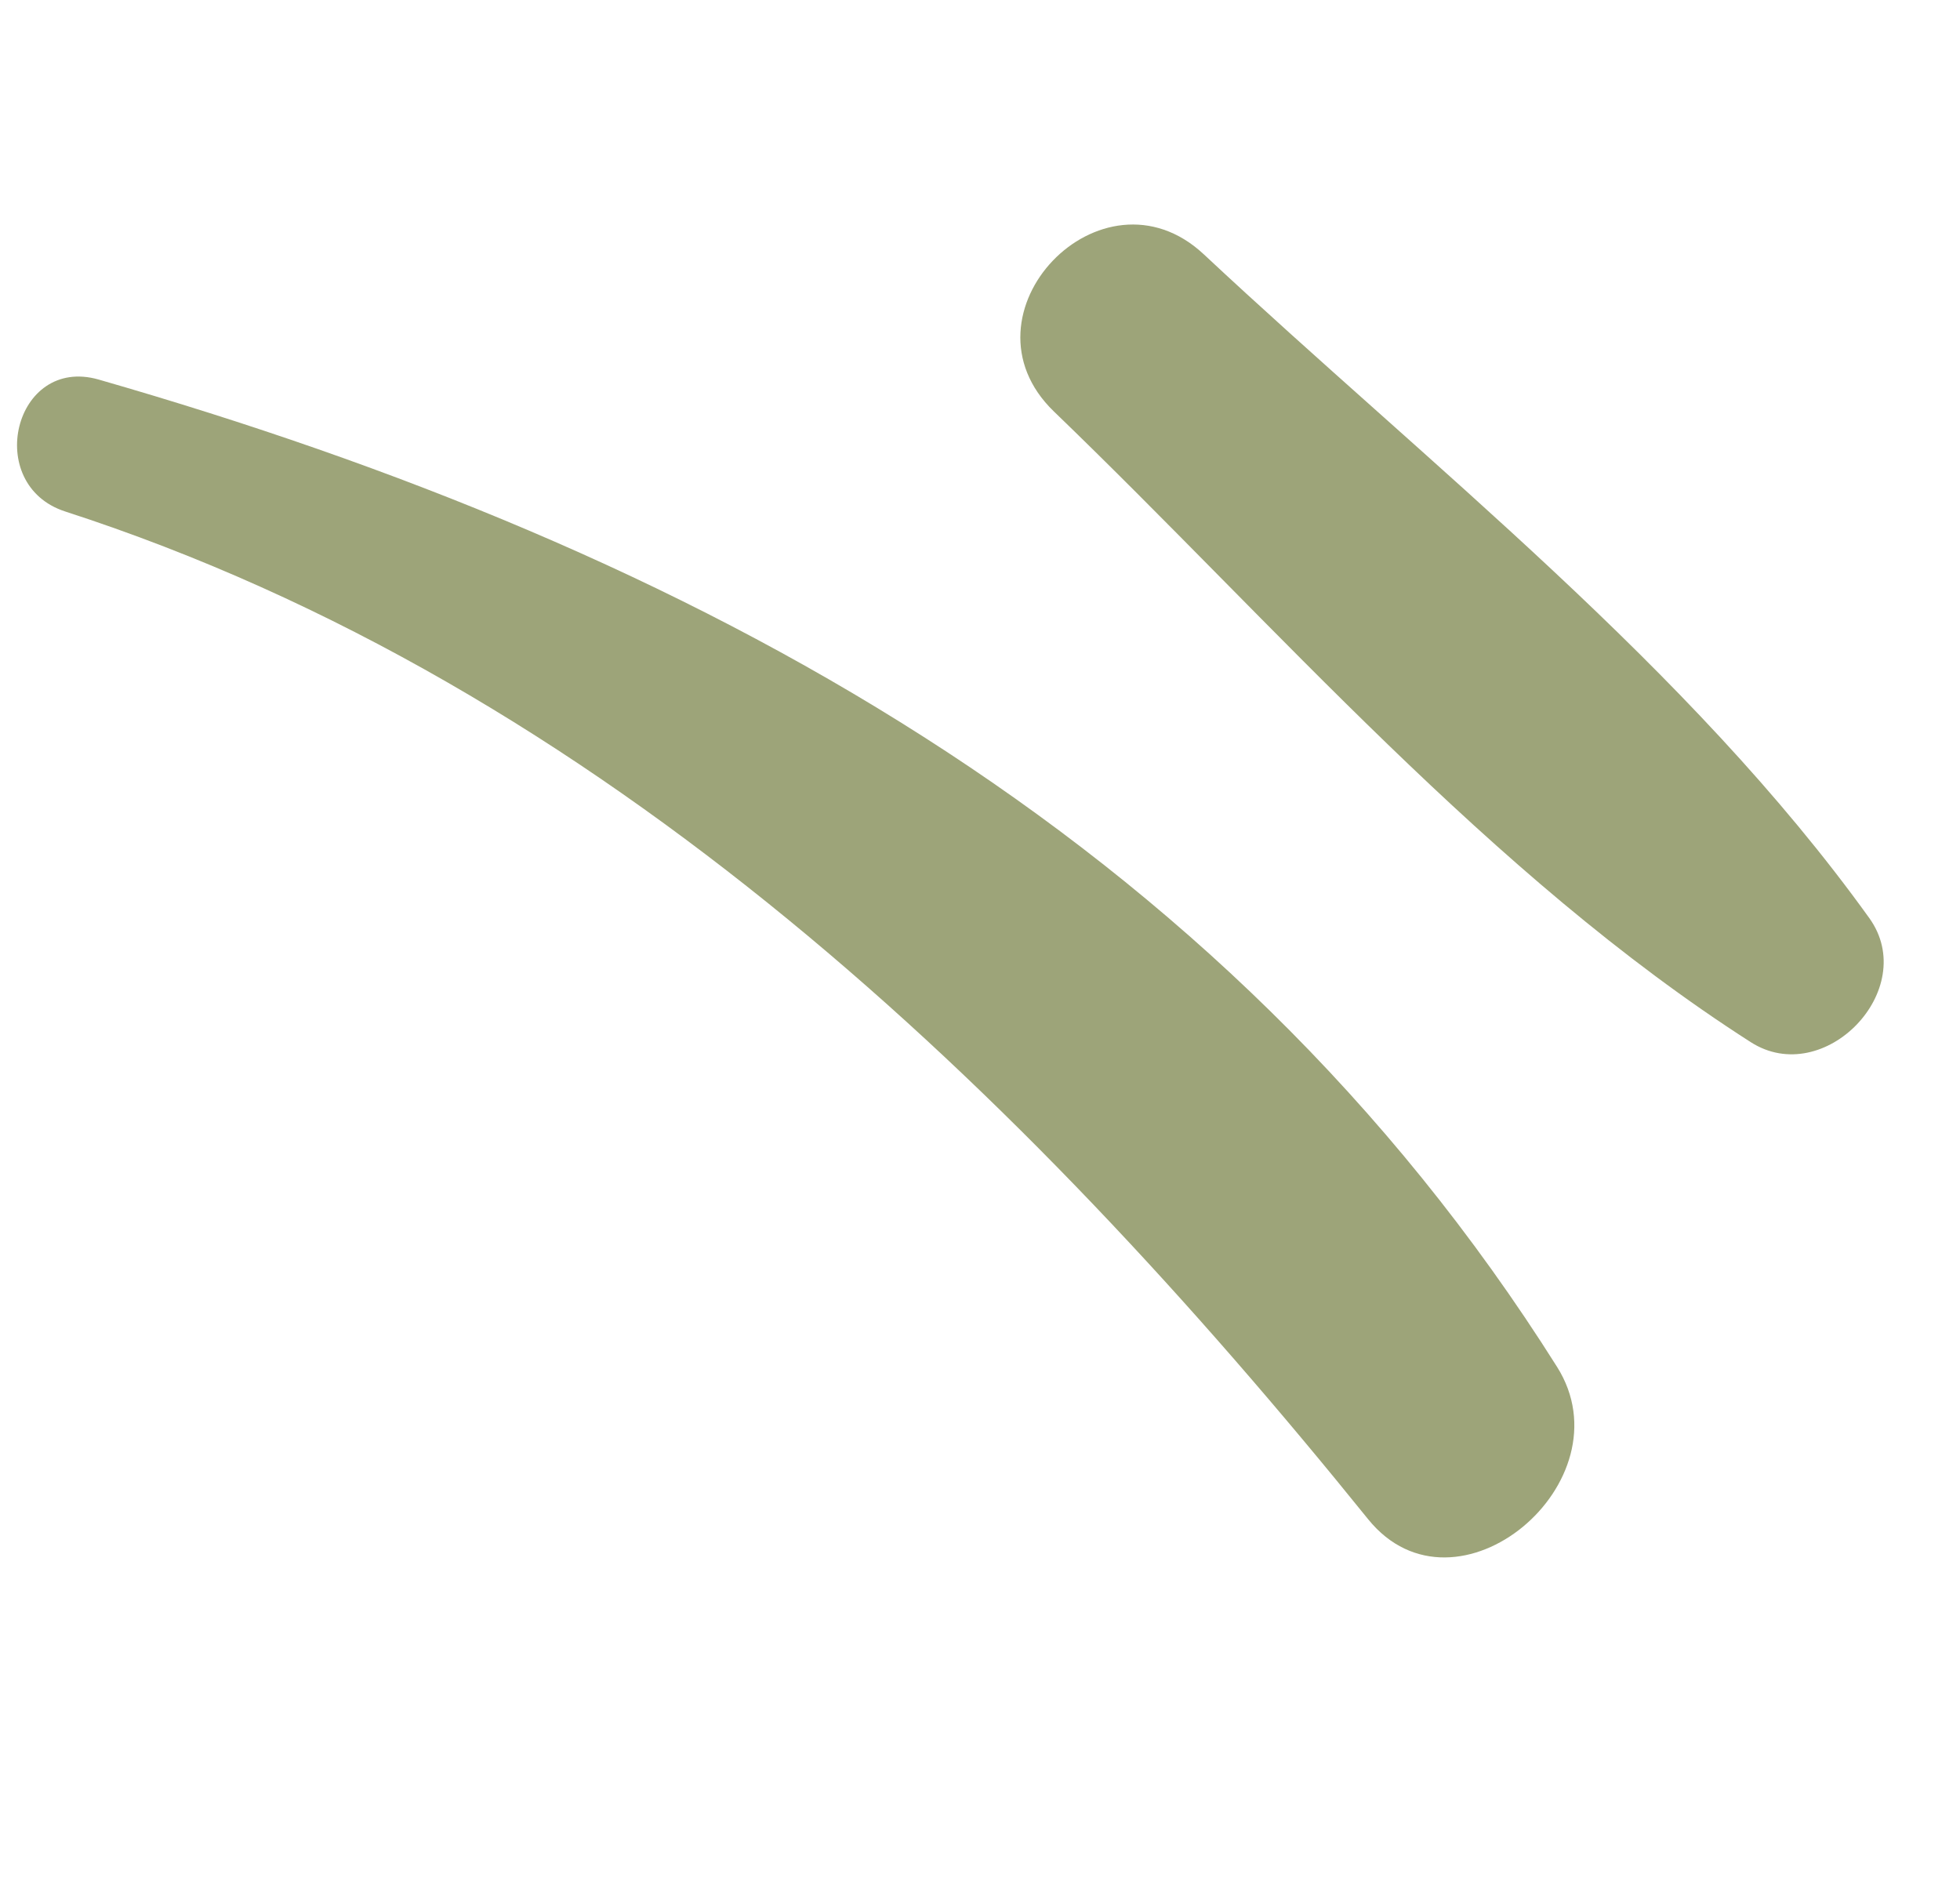
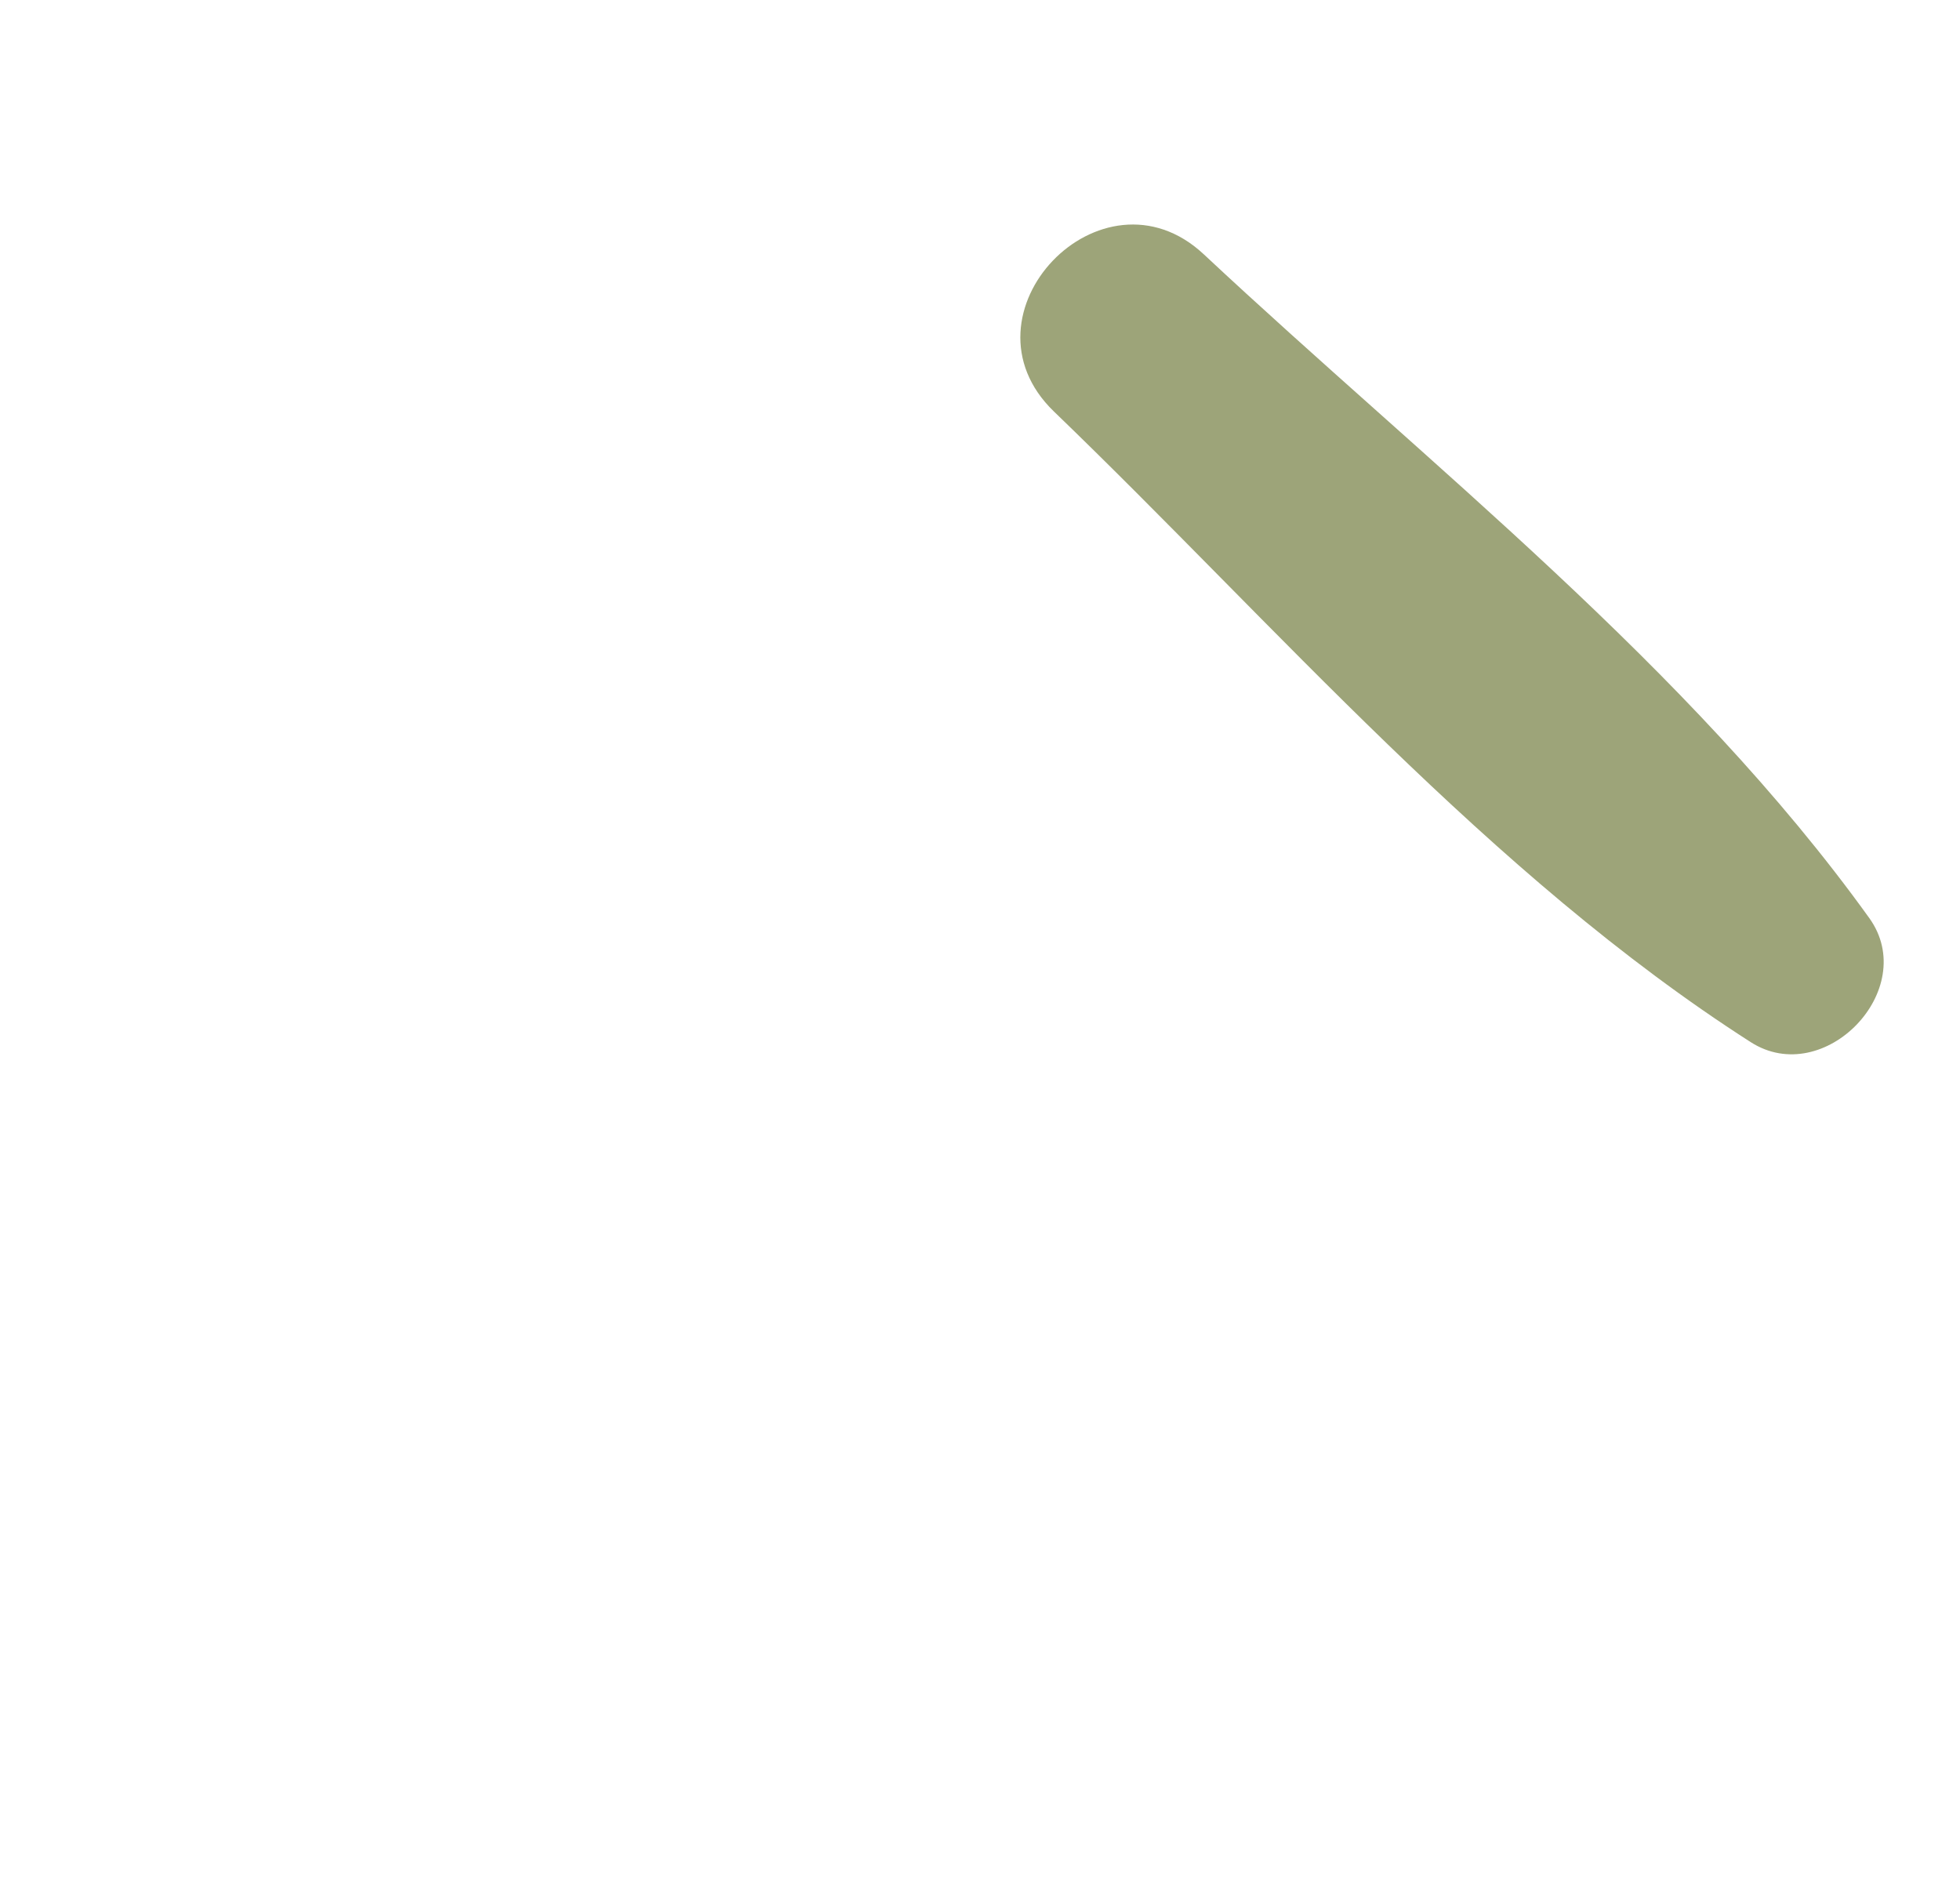
<svg xmlns="http://www.w3.org/2000/svg" width="32" height="31" viewBox="0 0 32 31" fill="none">
-   <path d="M1.064 8.35C9.83 11.189 16.666 17.777 22.338 24.803C23.774 26.575 26.605 24.19 25.421 22.314C19.93 13.602 11.274 8.974 1.61 6.196C0.228 5.802 -0.278 7.914 1.064 8.35Z" fill="#9DA479" />
  <path d="M17.205 6.716C20.832 10.21 24.323 14.284 28.583 17.013C29.782 17.782 31.354 16.154 30.52 14.989C27.57 10.884 23.337 7.596 19.652 4.15C17.988 2.599 15.563 5.128 17.205 6.716Z" fill="#9DA479" />
</svg>